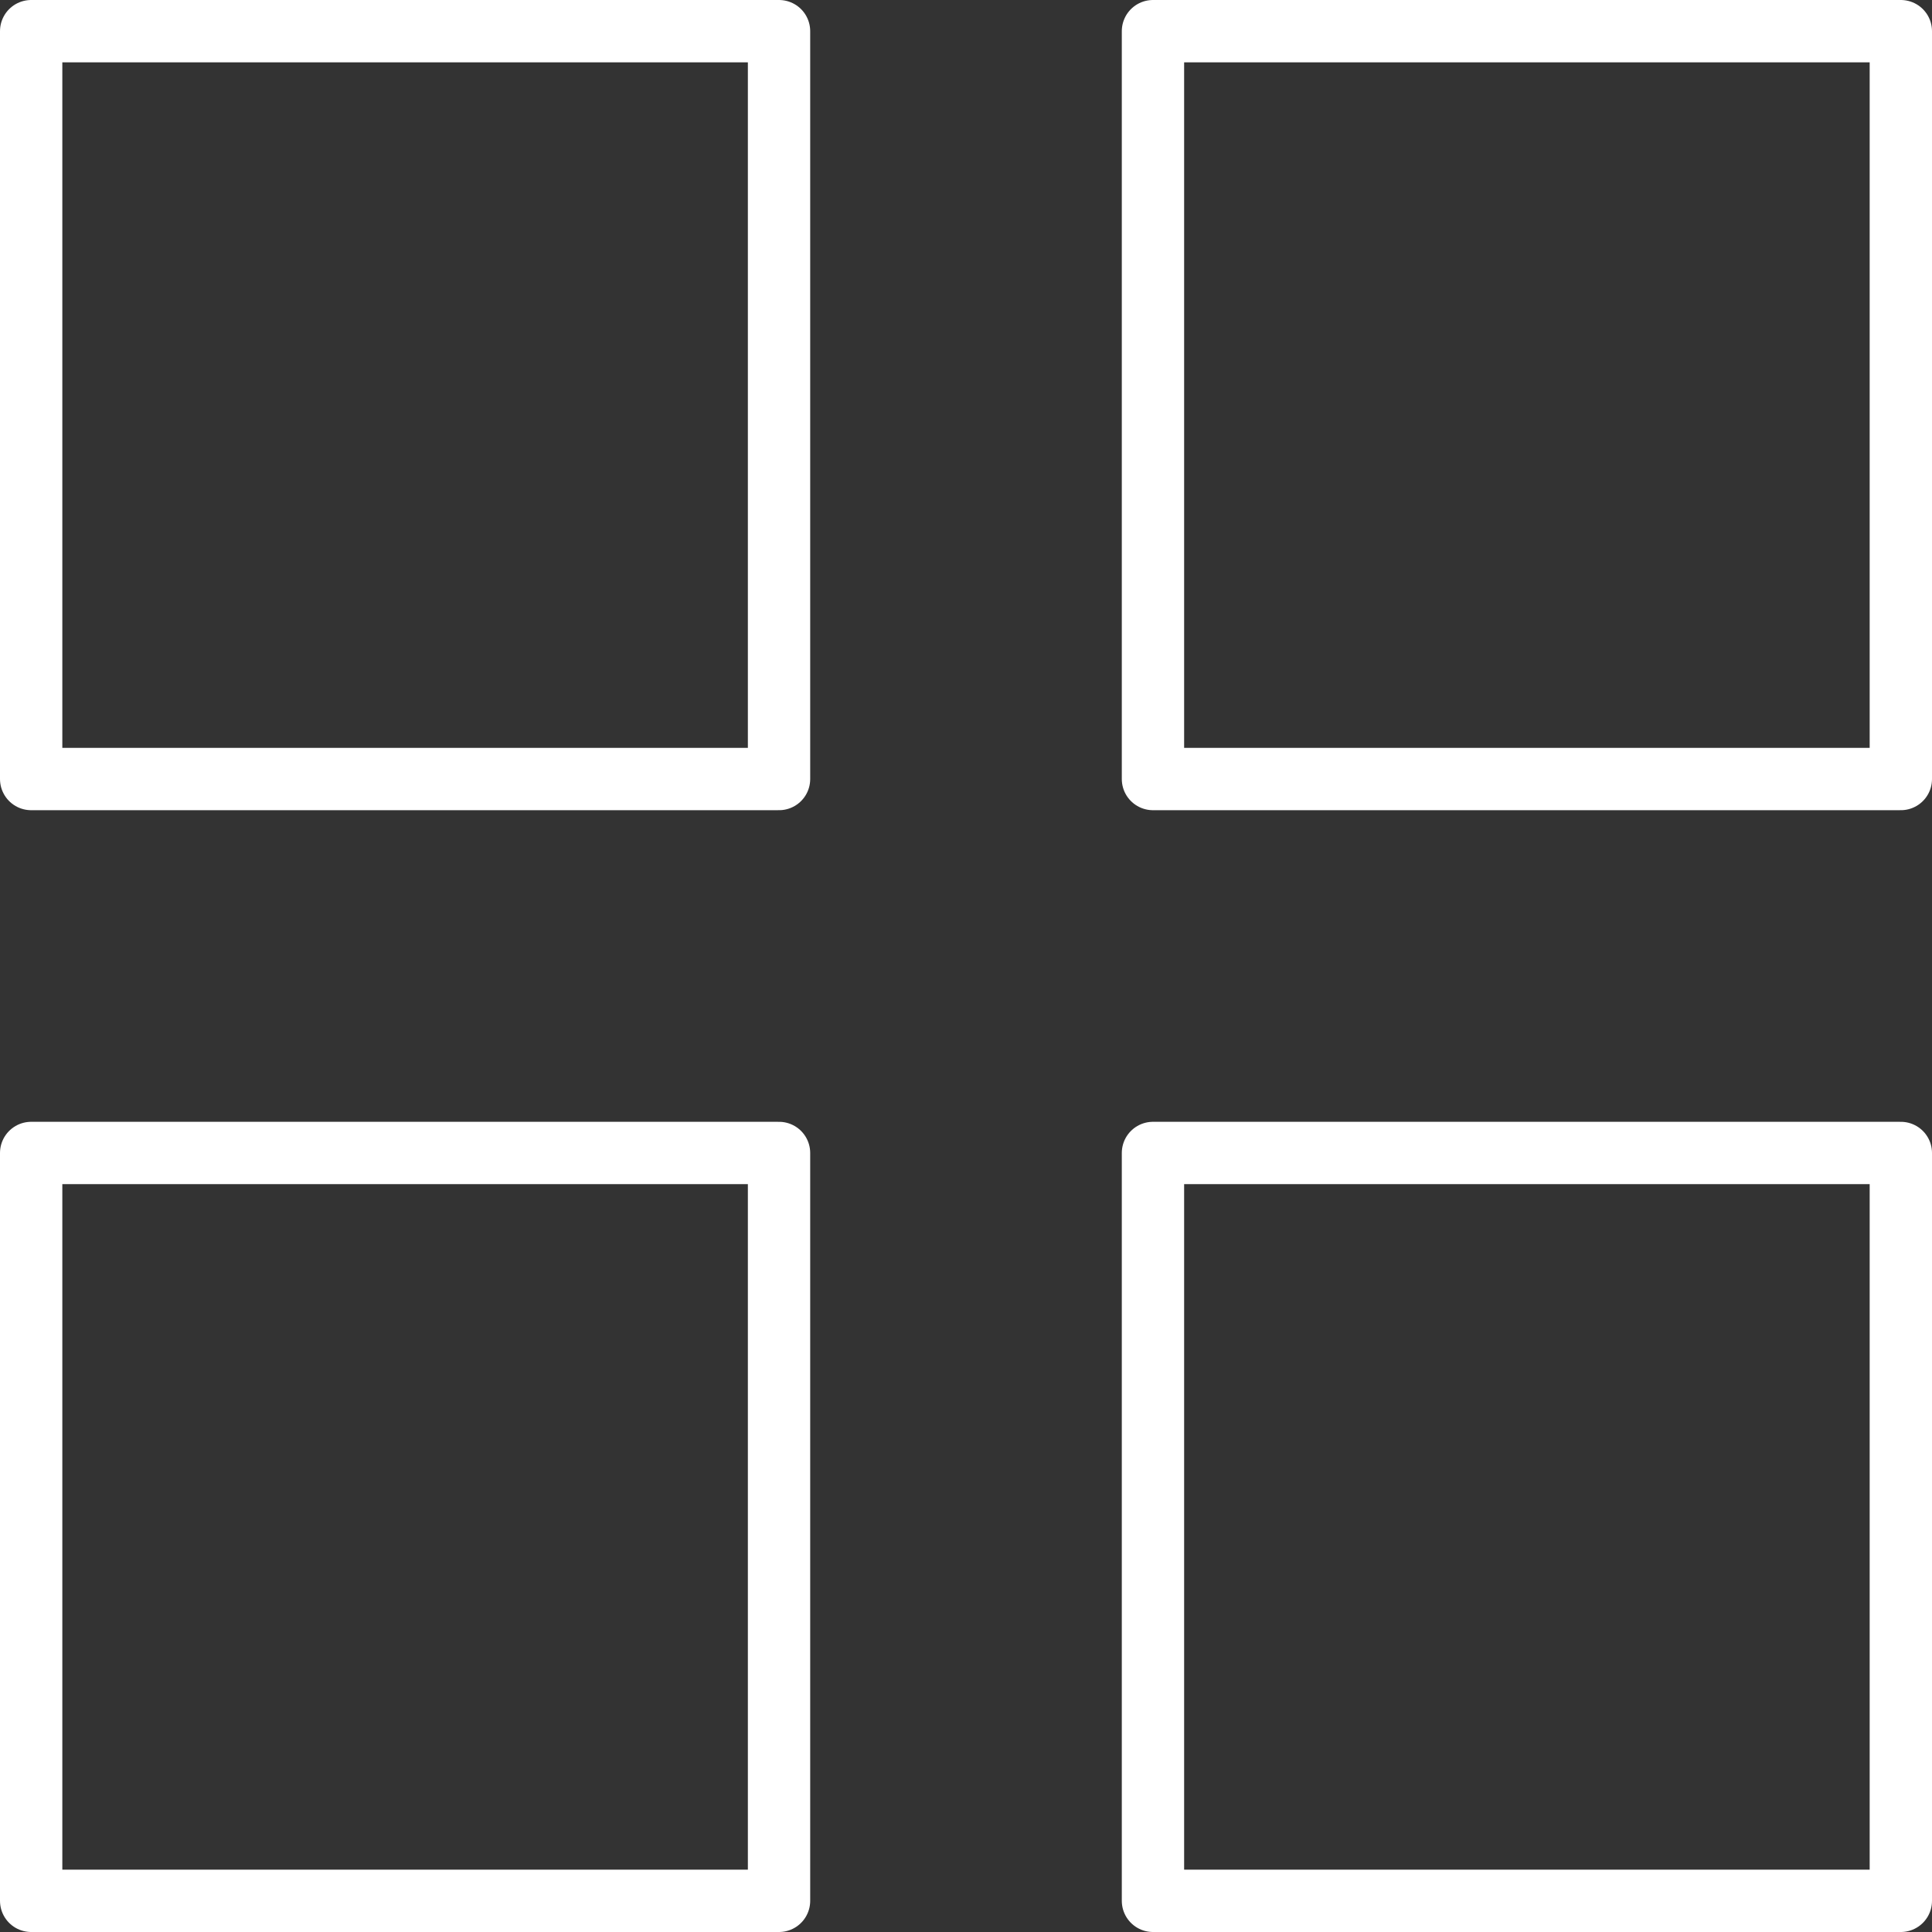
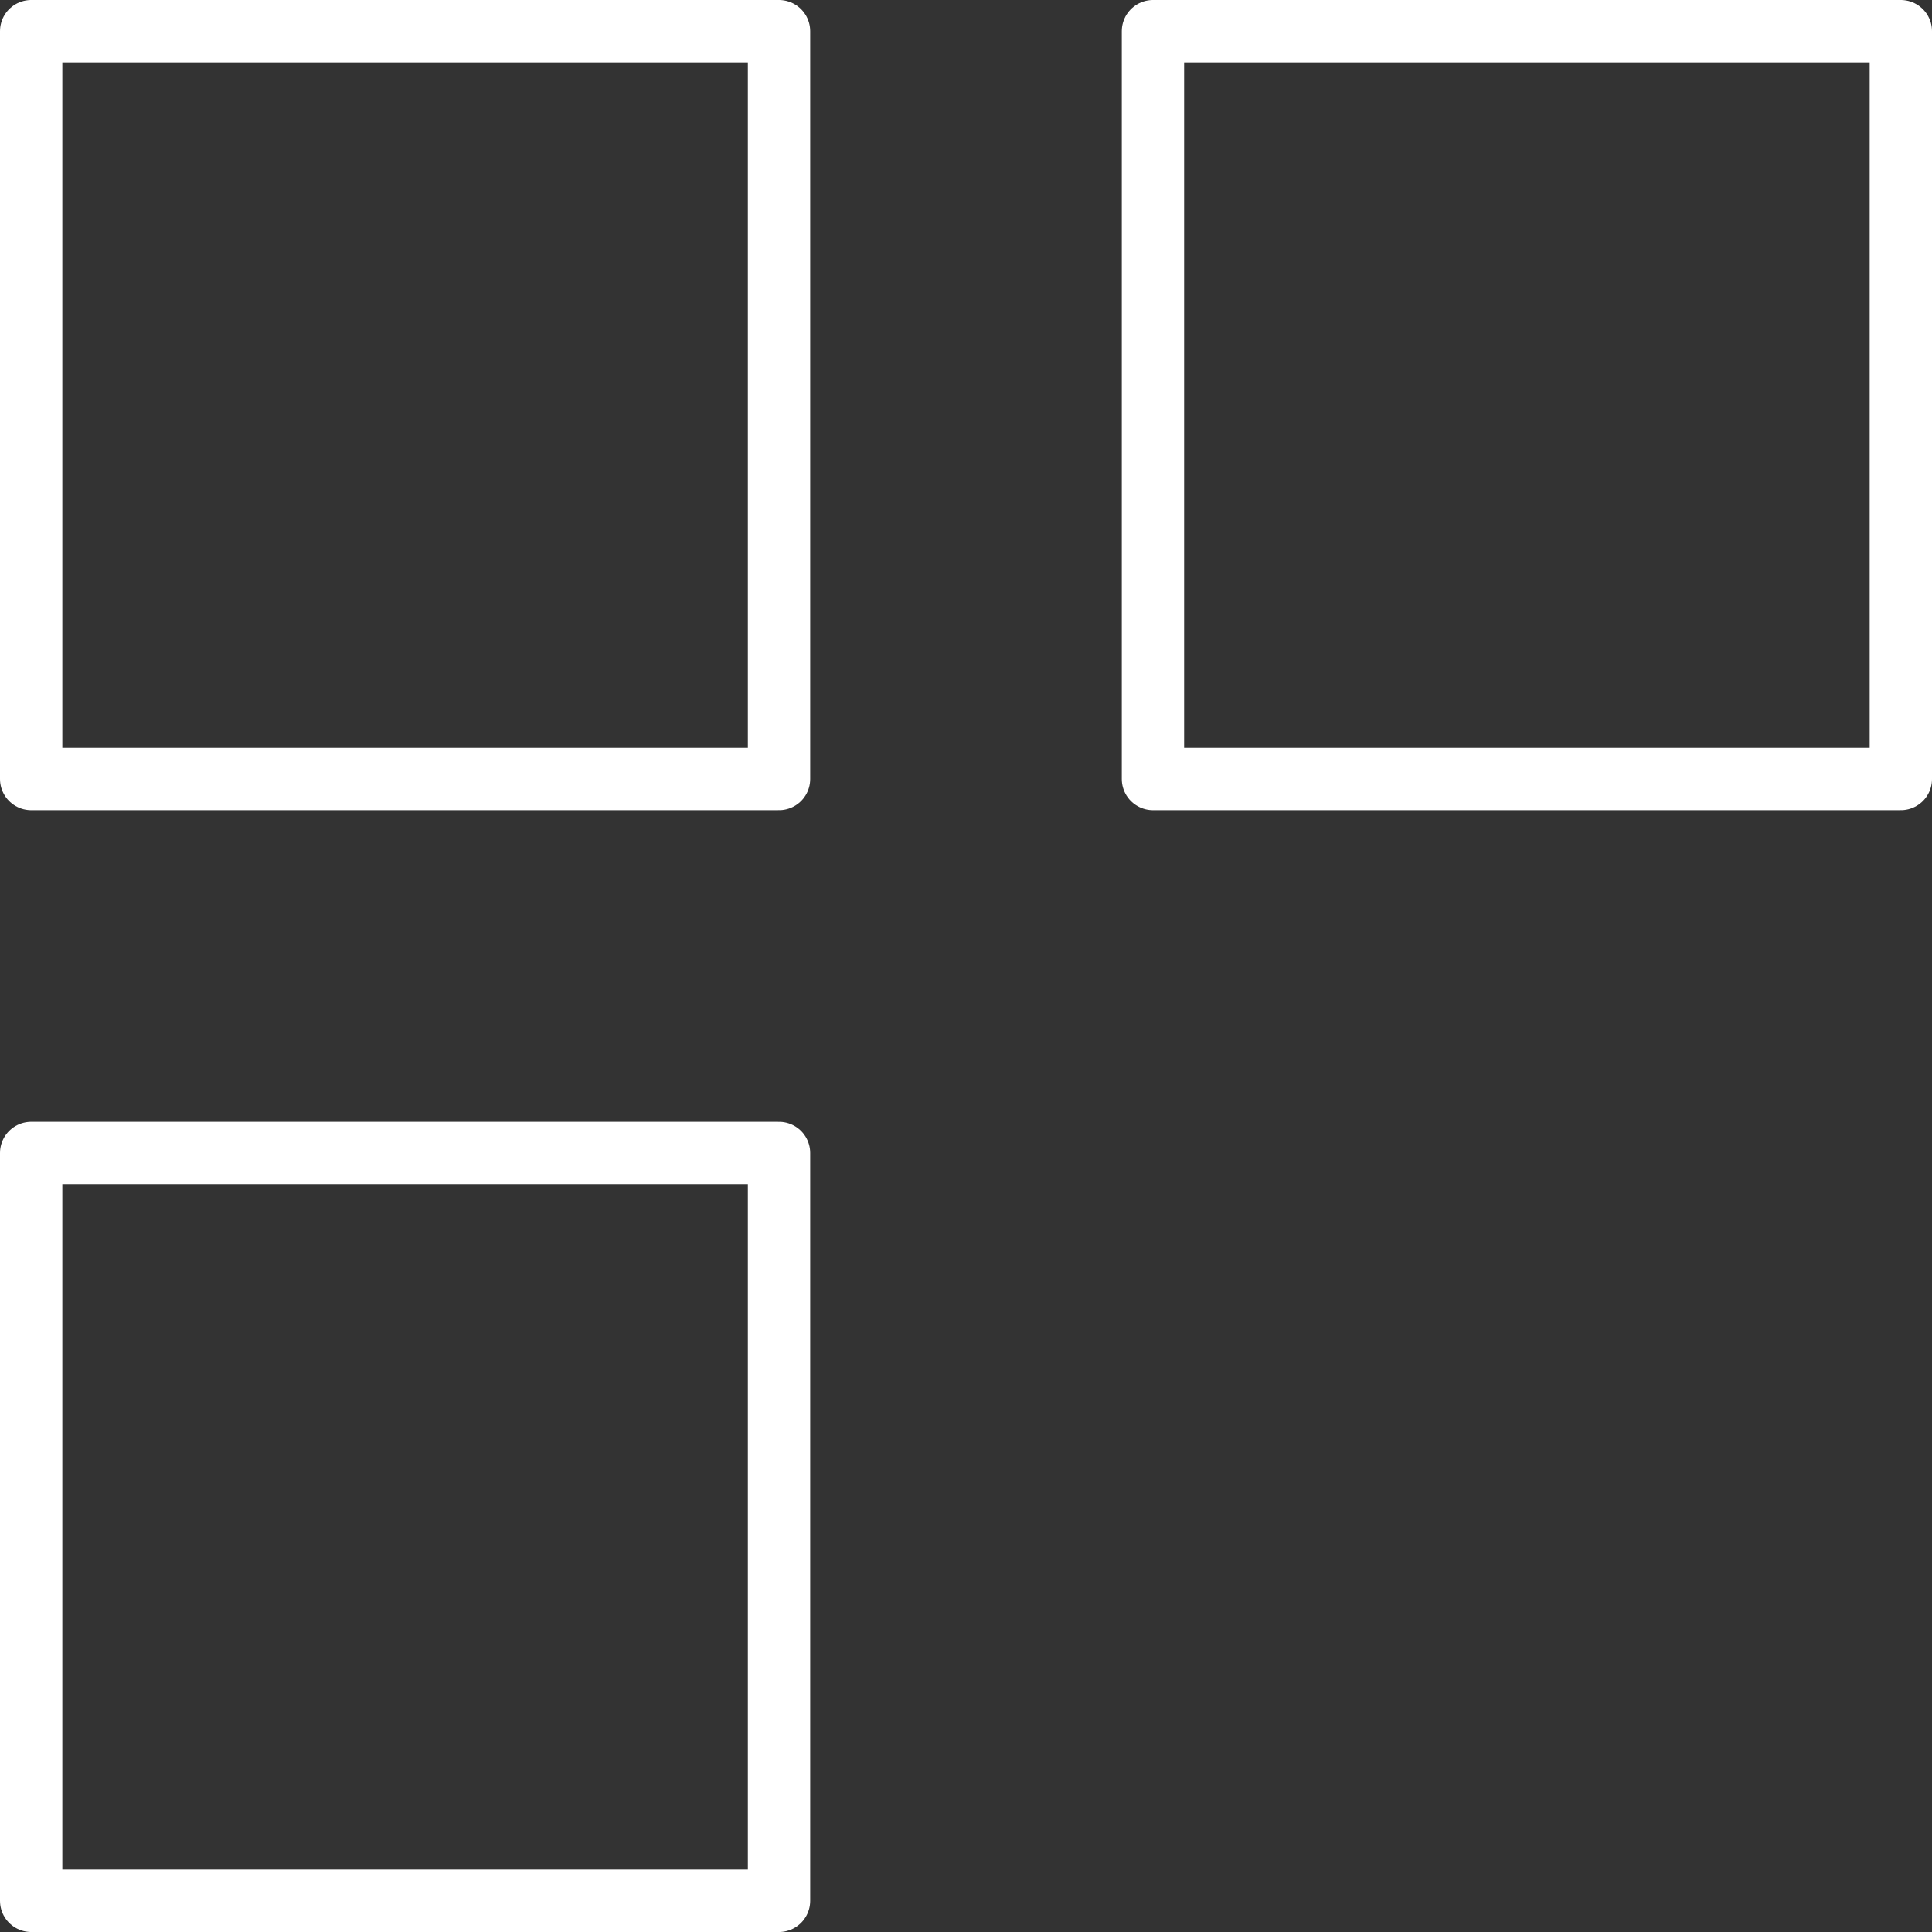
<svg xmlns="http://www.w3.org/2000/svg" width="31" height="31" viewBox="0 0 31 31" fill="none">
  <rect x="0" y="0" width="31" height="31" fill="#333333" stroke="none" />
  <path d="M12.5 0.5H0.5V12.5H12.5V0.5Z" stroke="white" stroke-miterlimit="10" stroke-linecap="round" stroke-linejoin="round" />
-   <path d="M30.5 0.5H18.5V12.5H30.5V0.5Z" stroke="white" stroke-miterlimit="10" stroke-linecap="round" stroke-linejoin="round" />
+   <path d="M30.5 0.5H18.5V12.5H30.5V0.5" stroke="white" stroke-miterlimit="10" stroke-linecap="round" stroke-linejoin="round" />
  <path d="M12.5 18.5H0.5V30.5H12.5V18.5Z" stroke="white" stroke-miterlimit="10" stroke-linecap="round" stroke-linejoin="round" />
-   <path d="M30.5 18.5H18.5V30.5H30.5V18.5Z" stroke="white" stroke-miterlimit="10" stroke-linecap="round" stroke-linejoin="round" />
</svg>